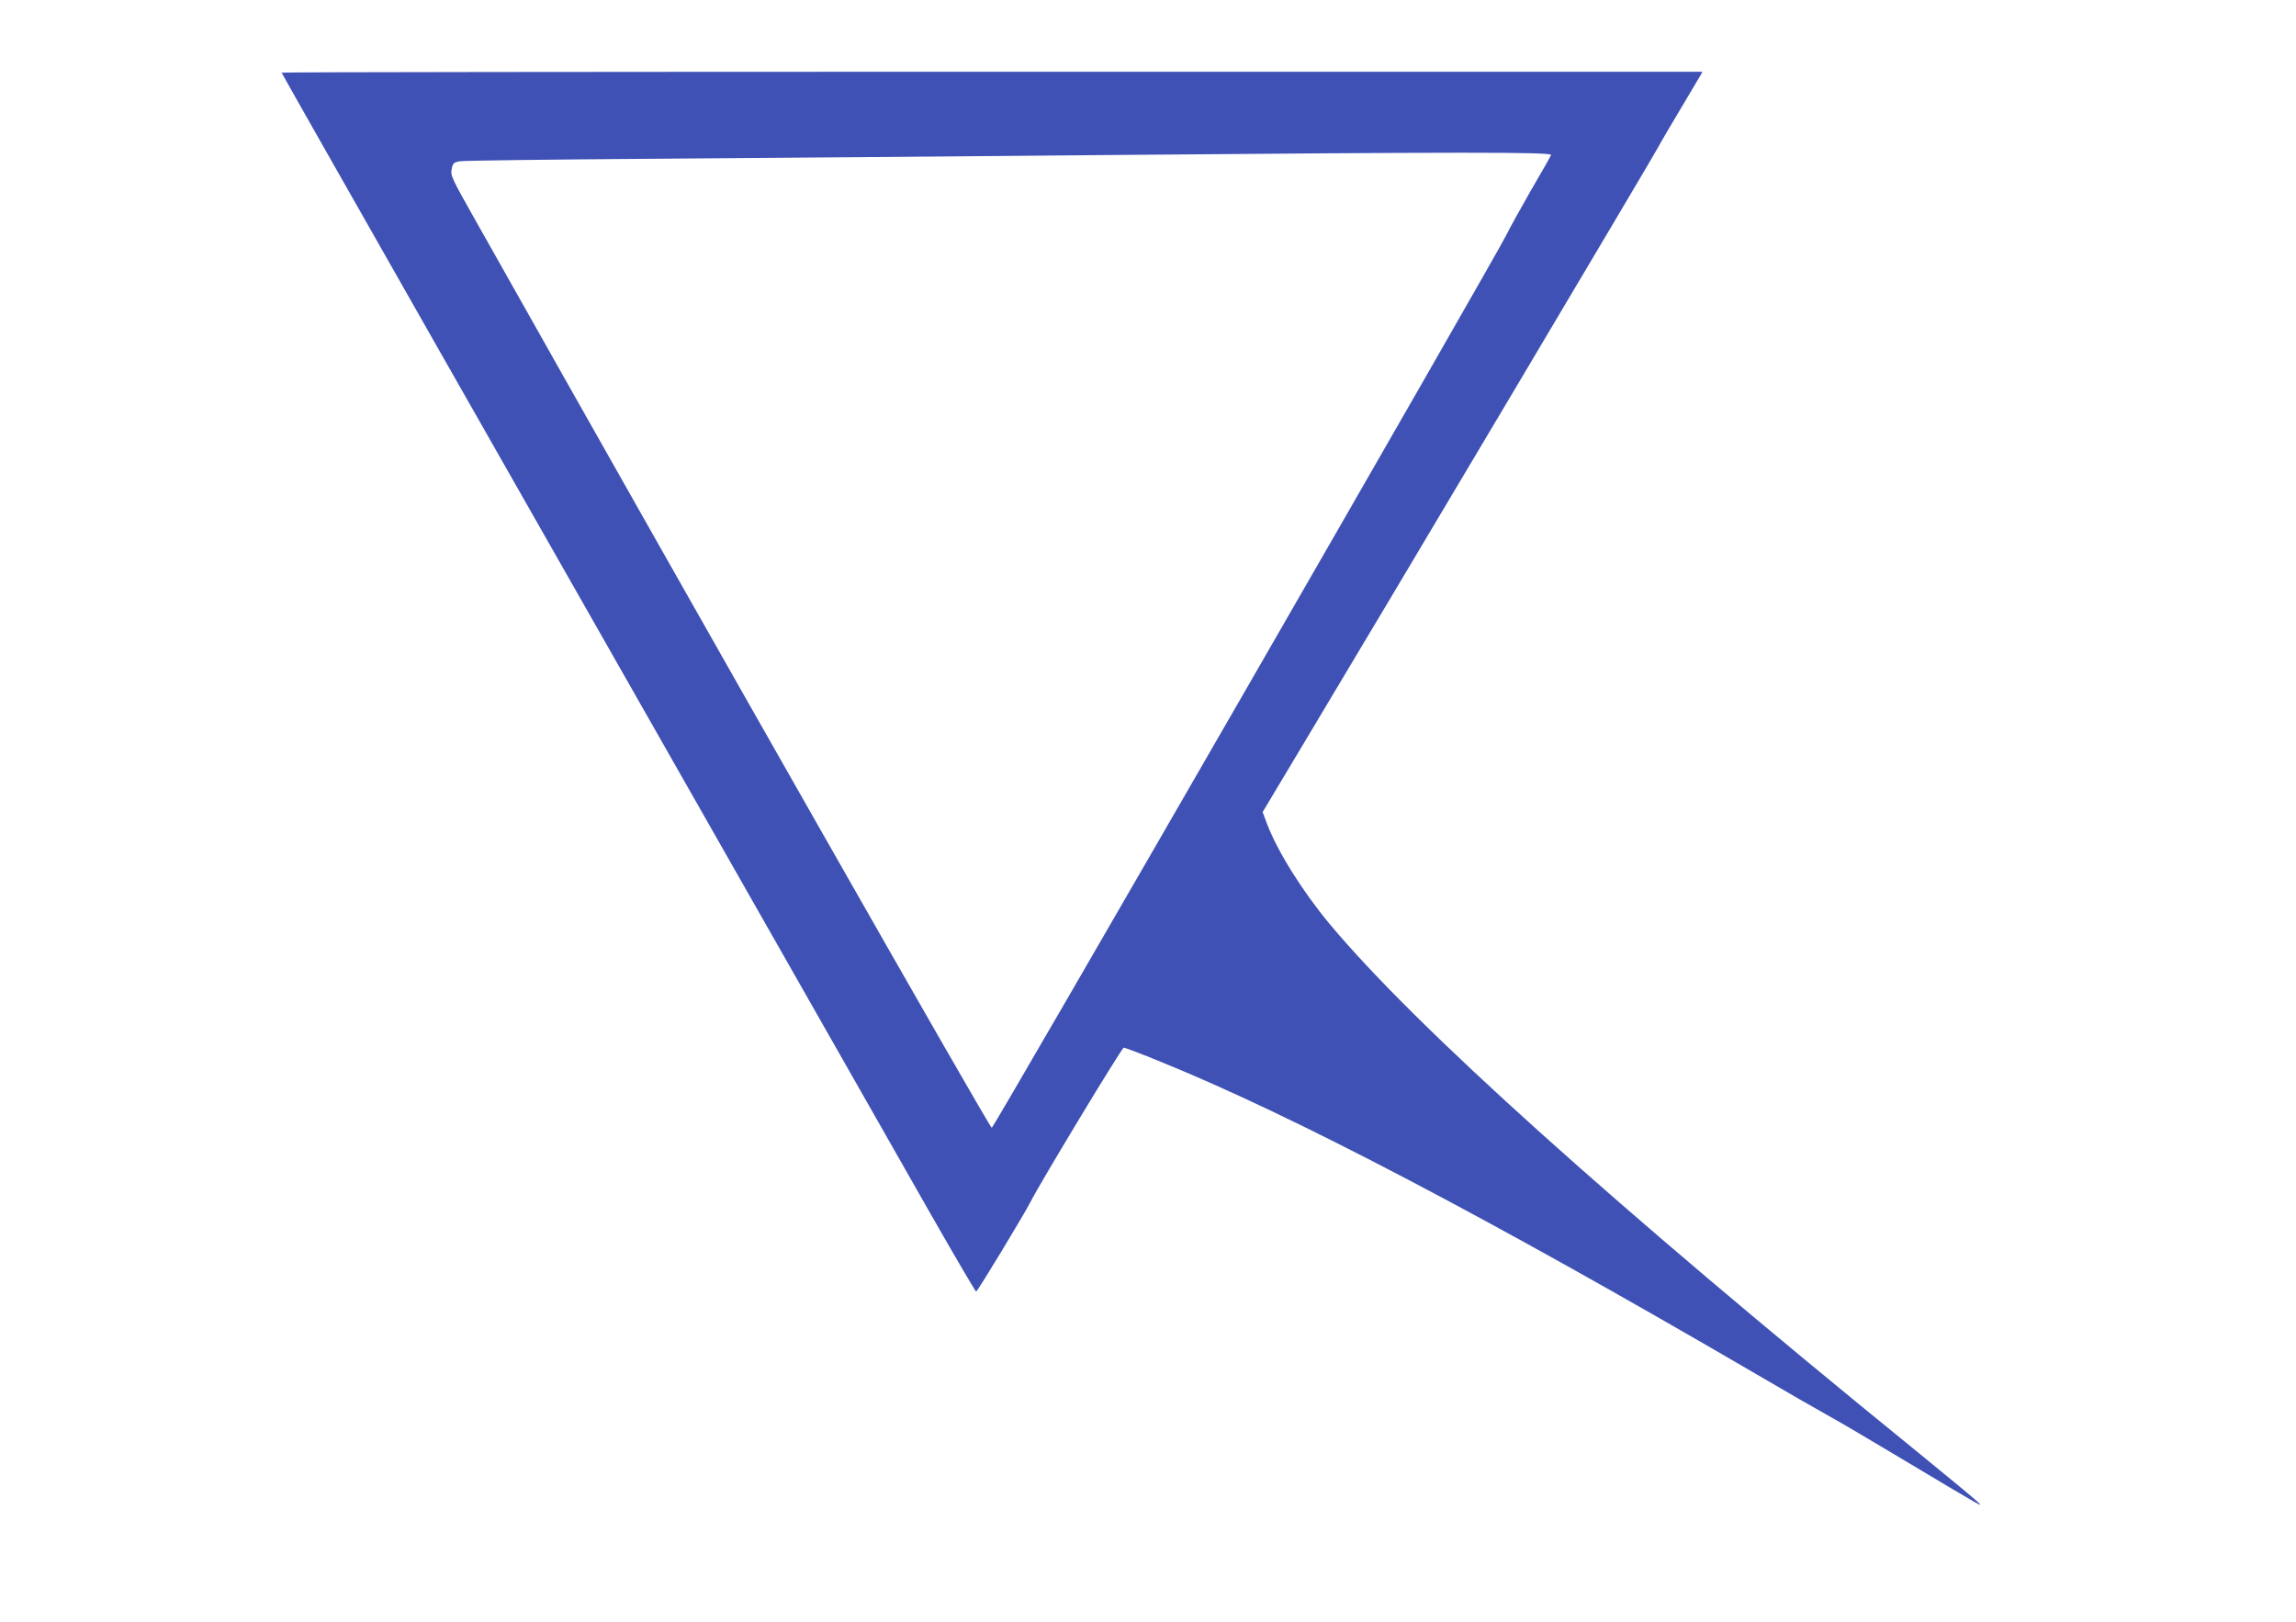
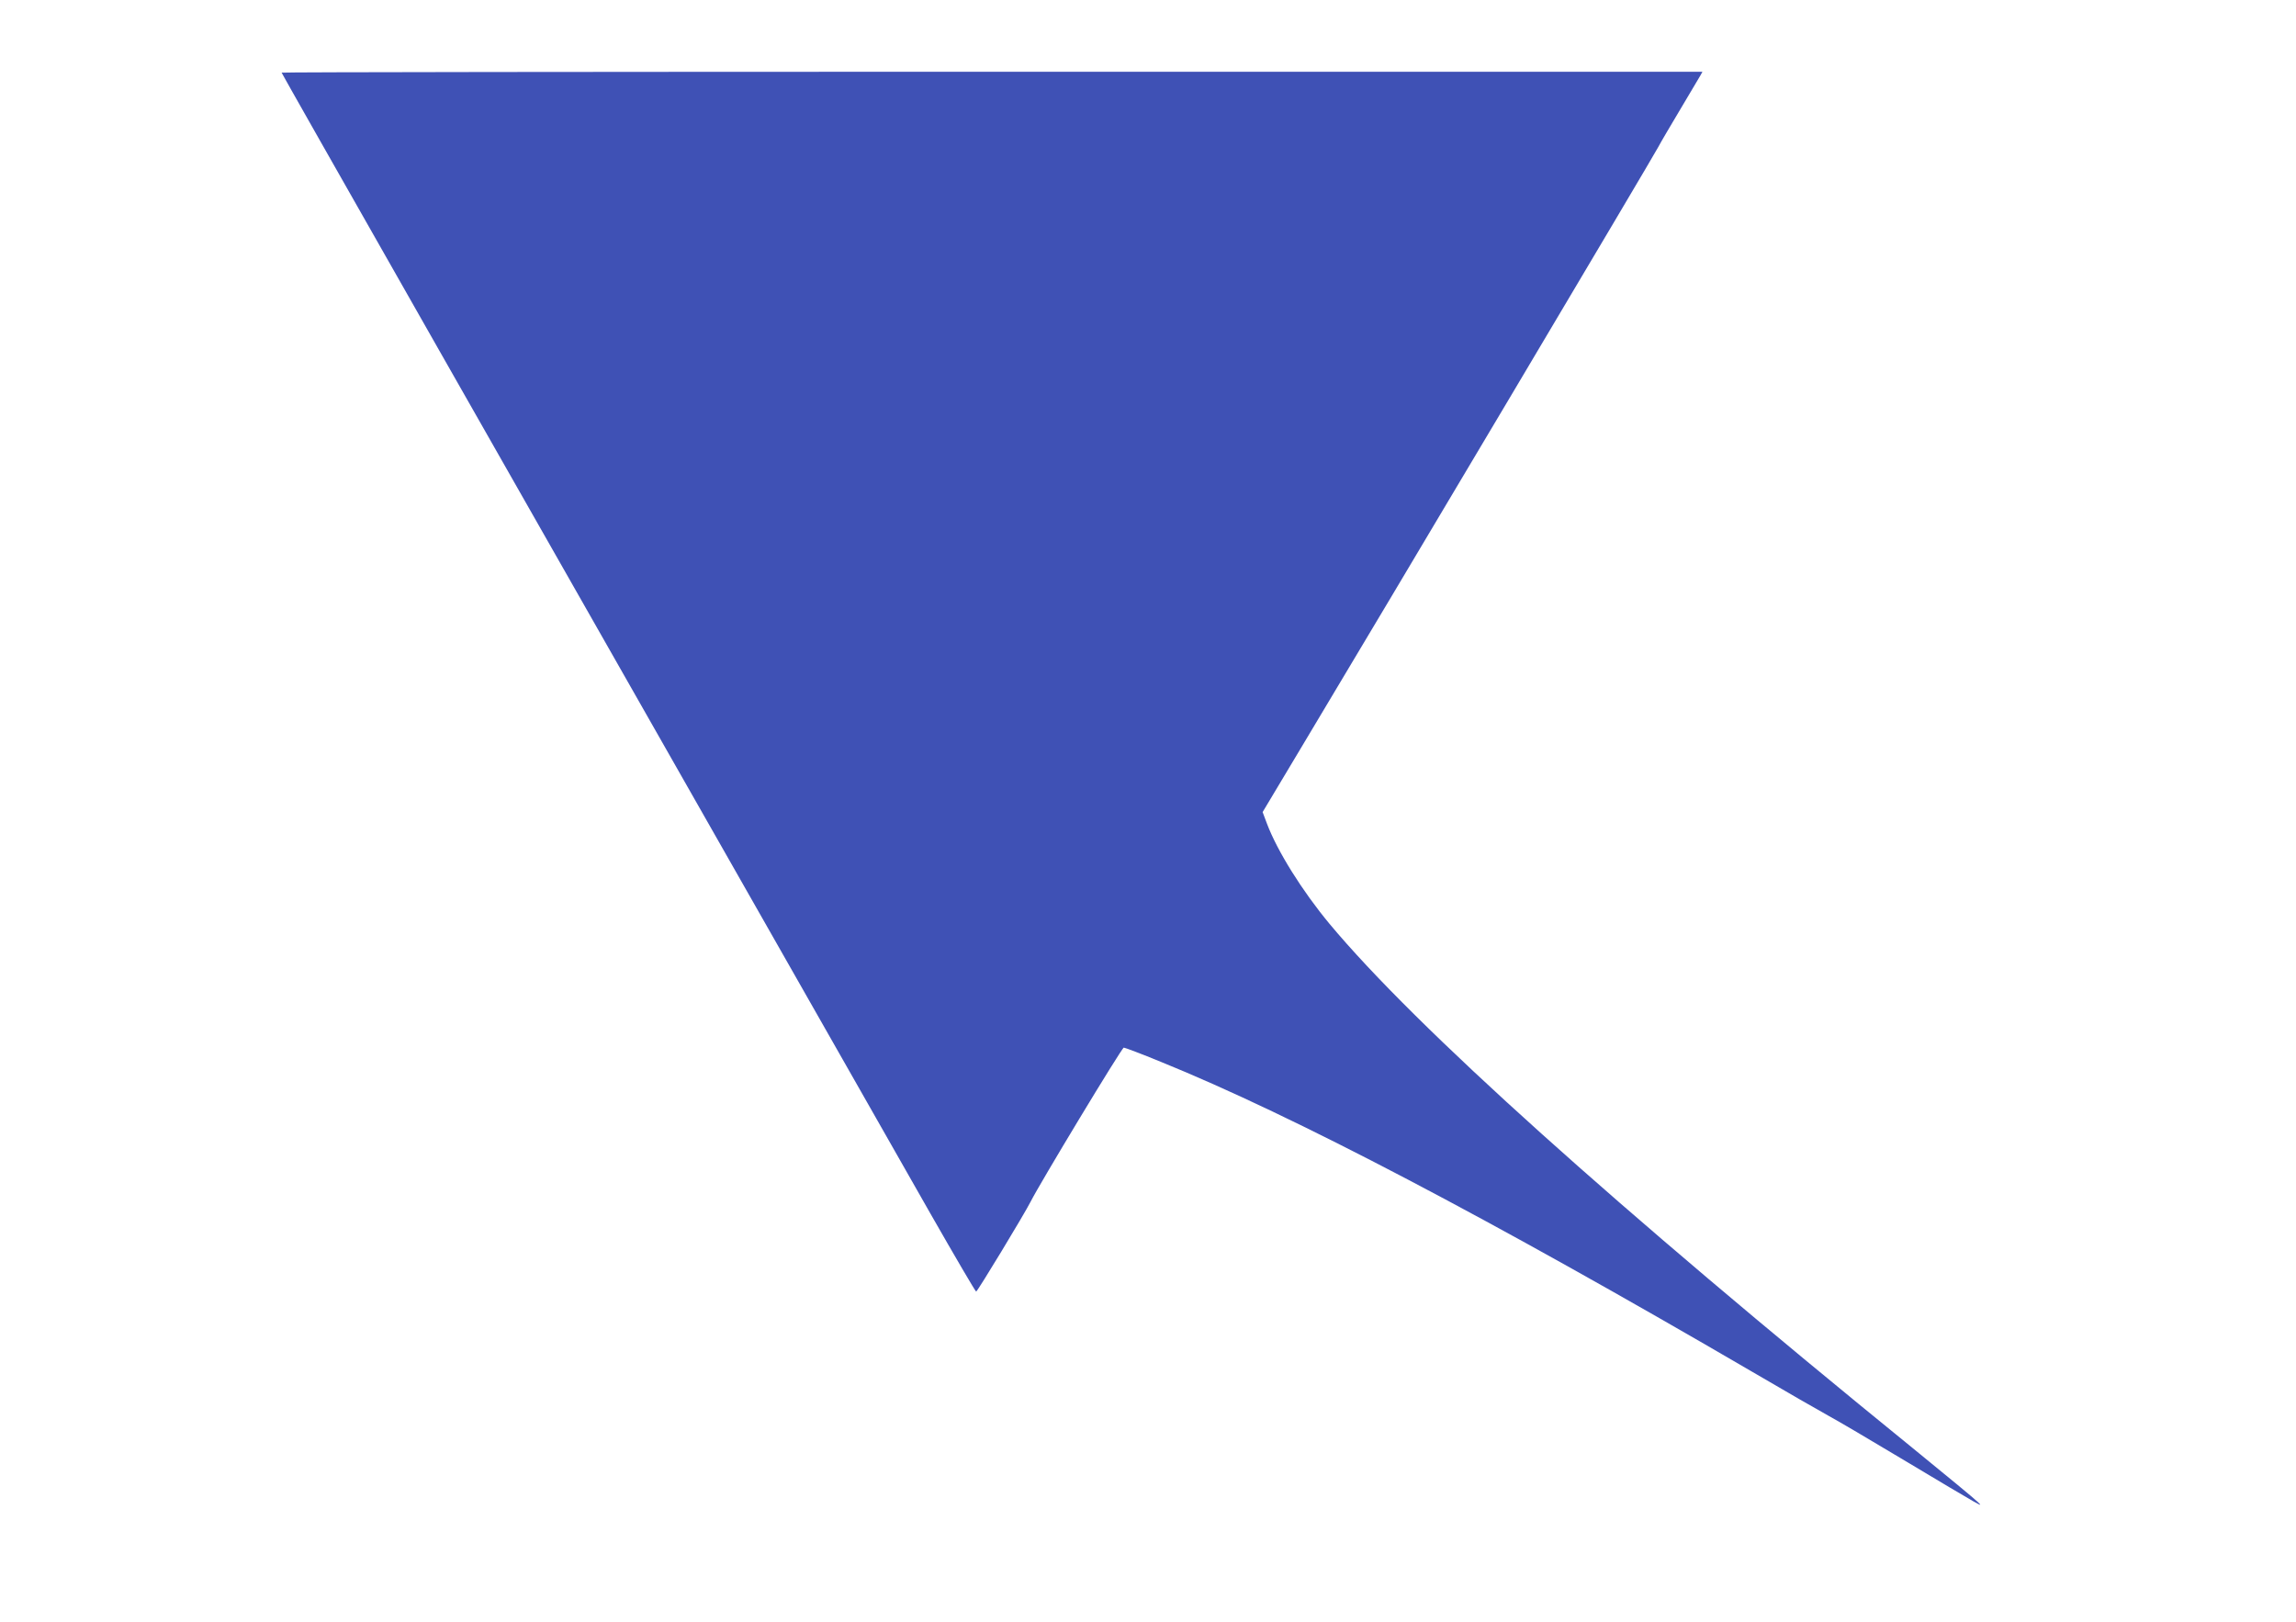
<svg xmlns="http://www.w3.org/2000/svg" version="1.0" width="1280pt" height="904pt" viewBox="0 0 1280 904" preserveAspectRatio="xMidYMid meet">
  <g transform="translate(0,904) scale(0.1,-0.1)" fill="#3f51b5" stroke="none">
-     <path d="M1570 8635 c0 -5 1133 -1997 3618 -6362 136 -238 250 -433 254 -433 7 0 268 431 303 500 50 100 509 860 520 860 6 0 99 -35 206 -79 740 -300 1830 -872 3299 -1729 184 -108 376 -218 425 -245 50 -27 230 -133 400 -235 475 -284 465 -278 430 -244 -16 16 -178 150 -360 298 -1667 1355 -2774 2350 -3253 2924 -152 183 -291 405 -349 559 l-24 64 219 366 c465 775 1965 3298 1987 3342 13 25 69 120 124 212 55 92 105 176 111 187 l11 20 -3961 0 c-2178 0 -3960 -2 -3960 -5z m7077 -459 c-3 -8 -55 -100 -116 -204 -60 -105 -118 -210 -129 -234 -47 -102 -2860 -4983 -2873 -4985 -11 -2 -1552 2704 -2879 5060 -132 233 -139 249 -132 284 7 34 11 38 47 44 22 4 510 10 1085 14 575 4 1666 13 2425 20 2080 18 2578 18 2572 1z" />
+     <path d="M1570 8635 c0 -5 1133 -1997 3618 -6362 136 -238 250 -433 254 -433 7 0 268 431 303 500 50 100 509 860 520 860 6 0 99 -35 206 -79 740 -300 1830 -872 3299 -1729 184 -108 376 -218 425 -245 50 -27 230 -133 400 -235 475 -284 465 -278 430 -244 -16 16 -178 150 -360 298 -1667 1355 -2774 2350 -3253 2924 -152 183 -291 405 -349 559 l-24 64 219 366 c465 775 1965 3298 1987 3342 13 25 69 120 124 212 55 92 105 176 111 187 l11 20 -3961 0 c-2178 0 -3960 -2 -3960 -5z m7077 -459 z" />
  </g>
</svg>